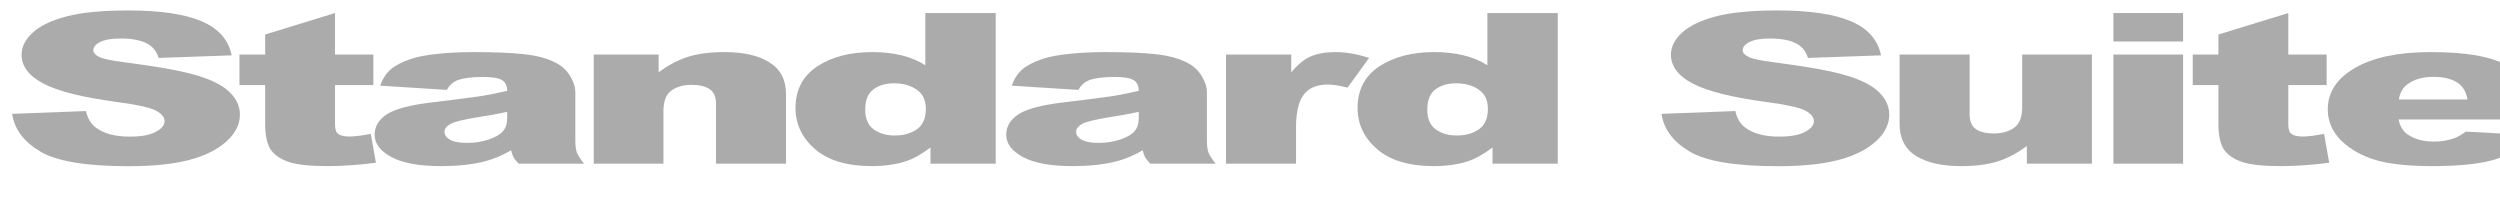
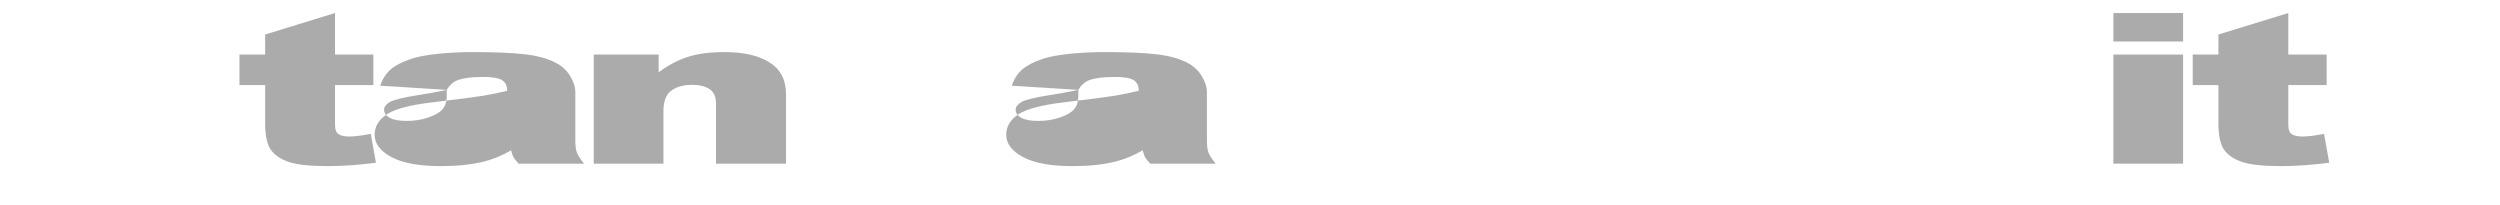
<svg xmlns="http://www.w3.org/2000/svg" xmlns:xlink="http://www.w3.org/1999/xlink" width="1095" height="90" viewBox="0 0 1095 90" version="1.1" image-rendering="optimizeQuality" shape-rendering="geometricPrecision" id="export">
  <defs>
-     <path id="p0" d="m1331-5456l8082-304q262 1181 1068 1800 1313 1001 3750 1001 1819 0 2794-506 994-517 994-1192 0-642-938-1148-937-506-4350-956-5587-754-7968-2003-2400-1248-2400-3183 0-1272 1218-2397 1238-1136 3694-1777 2475-653 6769-653 5269 0 8025 1182 2775 1170 3300 3735l-8006 281q-319-1114-1350-1620-1013-506-2813-506-1481 0-2231 382-750 371-750 911 0 394 619 709 600 326 2850 608 5568 720 7968 1462 2419 731 3507 1823 1106 1091 1106 2441 0 1586-1463 2925-1462 1339-4087 2036-2625 686-6619 686-7012 0-9712-1620-2700-1620-3057-4117Z" />
    <path id="p1" d="m11513-16492v4545h4200v3341h-4200v4241q0 765 243 1013 375 382 1313 382 844 0 2362-292l563 3161q-2831 371-5288 371-2850 0-4200-439-1350-438-2006-1327-637-900-637-2903v-4207h-2813v-3341h2813v-2194l7650-2351Z" />
-     <path id="p2" d="m9263-8077l-7294-462q412-1147 1181-1800 788-663 2250-1147 1050-349 2888-540 1837-191 3975-191 3431 0 5512 236 2081 225 3469 956 975 506 1537 1440 563 923 563 1766v5277q0 843 169 1327 187 473 787 1215h-7162q-432-461-563-697-131-248-262-765-1500 866-2982 1237-2025 495-4706 495-3562 0-5419-990-1837-990-1837-2441 0-1361 1331-2239 1331-877 4913-1305 4293-517 5568-720 1275-214 2700-551 0-844-581-1181-581-338-2044-338-1875 0-2812 360-731 281-1181 1058Z m6618 2407q-1575 338-3281 596-2325 372-2944 732-637 371-637 843 0 540 619 889 637 338 1856 338 1275 0 2362-372 1107-371 1557-900 468-540 468-1395v-731Z" />
+     <path id="p2" d="m9263-8077l-7294-462q412-1147 1181-1800 788-663 2250-1147 1050-349 2888-540 1837-191 3975-191 3431 0 5512 236 2081 225 3469 956 975 506 1537 1440 563 923 563 1766v5277q0 843 169 1327 187 473 787 1215h-7162q-432-461-563-697-131-248-262-765-1500 866-2982 1237-2025 495-4706 495-3562 0-5419-990-1837-990-1837-2441 0-1361 1331-2239 1331-877 4913-1305 4293-517 5568-720 1275-214 2700-551 0-844-581-1181-581-338-2044-338-1875 0-2812 360-731 281-1181 1058Z q-1575 338-3281 596-2325 372-2944 732-637 371-637 843 0 540 619 889 637 338 1856 338 1275 0 2362-372 1107-371 1557-900 468-540 468-1395v-731Z" />
    <path id="p3" d="m2306-11947h7107v1946q1593-1193 3225-1699 1631-517 3975-517 3168 0 4950 1136 1800 1125 1800 3487v7594h-7669v-6570q0-1125-694-1586-694-473-1950-473-1387 0-2250 630-862 630-862 2262v5737h-7632v-11947Z" />
-     <path id="p4" d="m23269-16492v16492h-7144v-1766q-1500 1125-2737 1519-1650 517-3675 517-4069 0-6225-1856-2138-1856-2138-4511 0-2970 2363-4545 2381-1575 6037-1575 1781 0 3225 360 1463 360 2588 1080v-5715h7706Z m-7650 10485q0-1407-994-2093-994-697-2512-697-1332 0-2232 663-900 664-900 2228 0 1462 919 2149 938 675 2306 675 1463 0 2438-687 975-686 975-2238Z" />
-     <path id="p5" d="m2381-11947h7144v1957q1031-1271 2119-1744 1106-483 2719-483 1687 0 3693 630l-2362 3262q-1350-337-2138-337-1500 0-2325 742-1181 1046-1181 3915v4005h-7669v-11947Z" />
-     <path id="p6" d="m23288 0h-7125v-1935q-1594 1193-3225 1699-1613 506-3975 506-3150 0-4950-1125-1782-1136-1782-3487v-7605h7669v6570q0 1125 694 1597 694 473 1950 473 1369 0 2231-630 881-630 881-2262v-5748h7632v11947Z" />
    <path id="p7" d="m2588-16492h7631v3116h-7631v-3116Z m0 4545h7631v11947h-7631v-11947Z" />
-     <path id="p8" d="m24413-4837h-15300q206 1102 993 1642 1107 776 2888 776 1125 0 2137-337 619-214 1332-754l7518 416q-1725 1800-4162 2588-2438 776-6994 776-3956 0-6225-664-2269-675-3769-2126-1481-1462-1481-3431 0-2801 2981-4534 3000-1732 8269-1732 4275 0 6750 776 2475 776 3769 2250 1294 1474 1294 3836v518Z m-7763-2194q-225-1328-1200-1901-956-574-2531-574-1819 0-2906 866-694 540-882 1609h7519Z" />
  </defs>
  <g id="page_0" transform="scale(0.004)" fill="#000000" stroke="none">
    <use y="17920" xlink:href="#p0" fill="#000000" fill-opacity="0.33" />
    <use x="25171" y="17920" xlink:href="#p1" fill="#000000" fill-opacity="0.33" />
    <use x="39655" y="17920" xlink:href="#p2" fill="#000000" fill-opacity="0.33" />
    <use x="62708" y="17920" xlink:href="#p3" fill="#000000" fill-opacity="0.33" />
    <use x="85760" y="17920" xlink:href="#p4" fill="#000000" fill-opacity="0.33" />
    <use x="108813" y="17920" xlink:href="#p2" fill="#000000" fill-opacity="0.33" />
    <use x="131865" y="17920" xlink:href="#p5" fill="#000000" fill-opacity="0.33" />
    <use x="147305" y="17920" xlink:href="#p4" fill="#000000" fill-opacity="0.33" />
    <use x="180604" y="17920" xlink:href="#p0" fill="#000000" fill-opacity="0.33" />
    <use x="205775" y="17920" xlink:href="#p6" fill="#000000" fill-opacity="0.33" />
    <use x="228828" y="17920" xlink:href="#p7" fill="#000000" fill-opacity="0.33" />
    <use x="239055" y="17920" xlink:href="#p1" fill="#000000" fill-opacity="0.33" />
    <use x="253539" y="17920" xlink:href="#p8" fill="#000000" fill-opacity="0.33" />
  </g>
</svg>